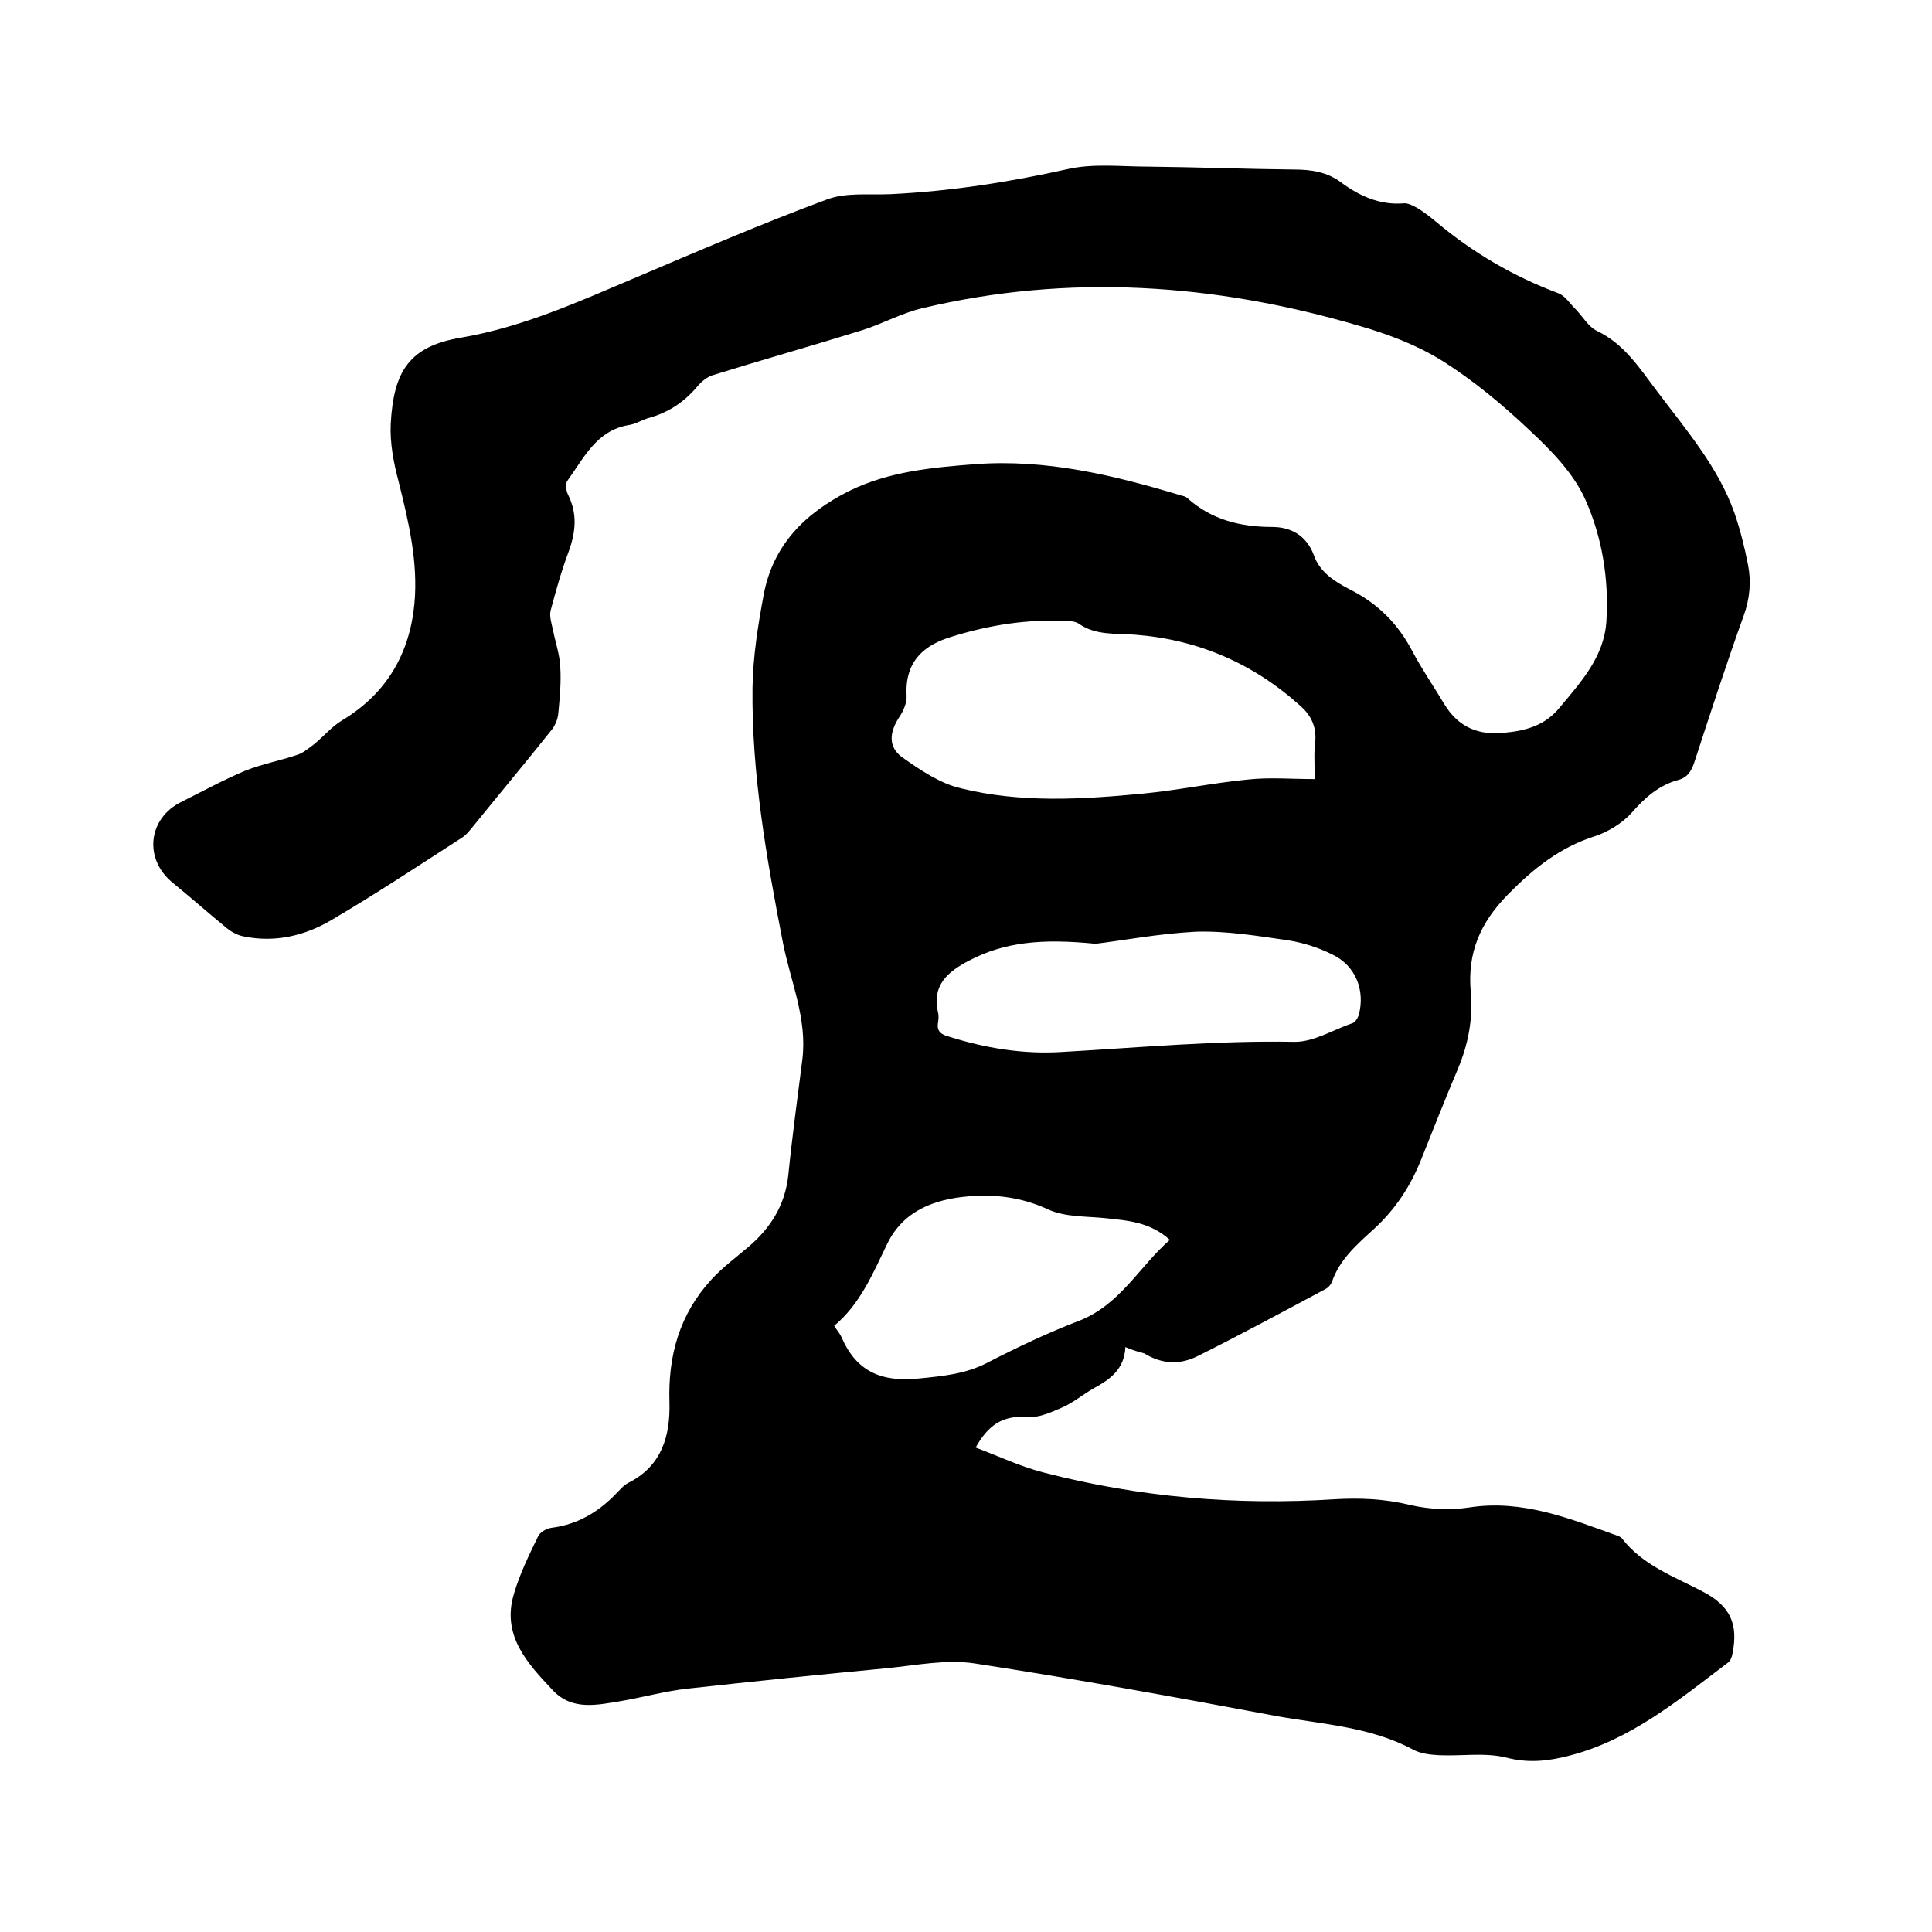
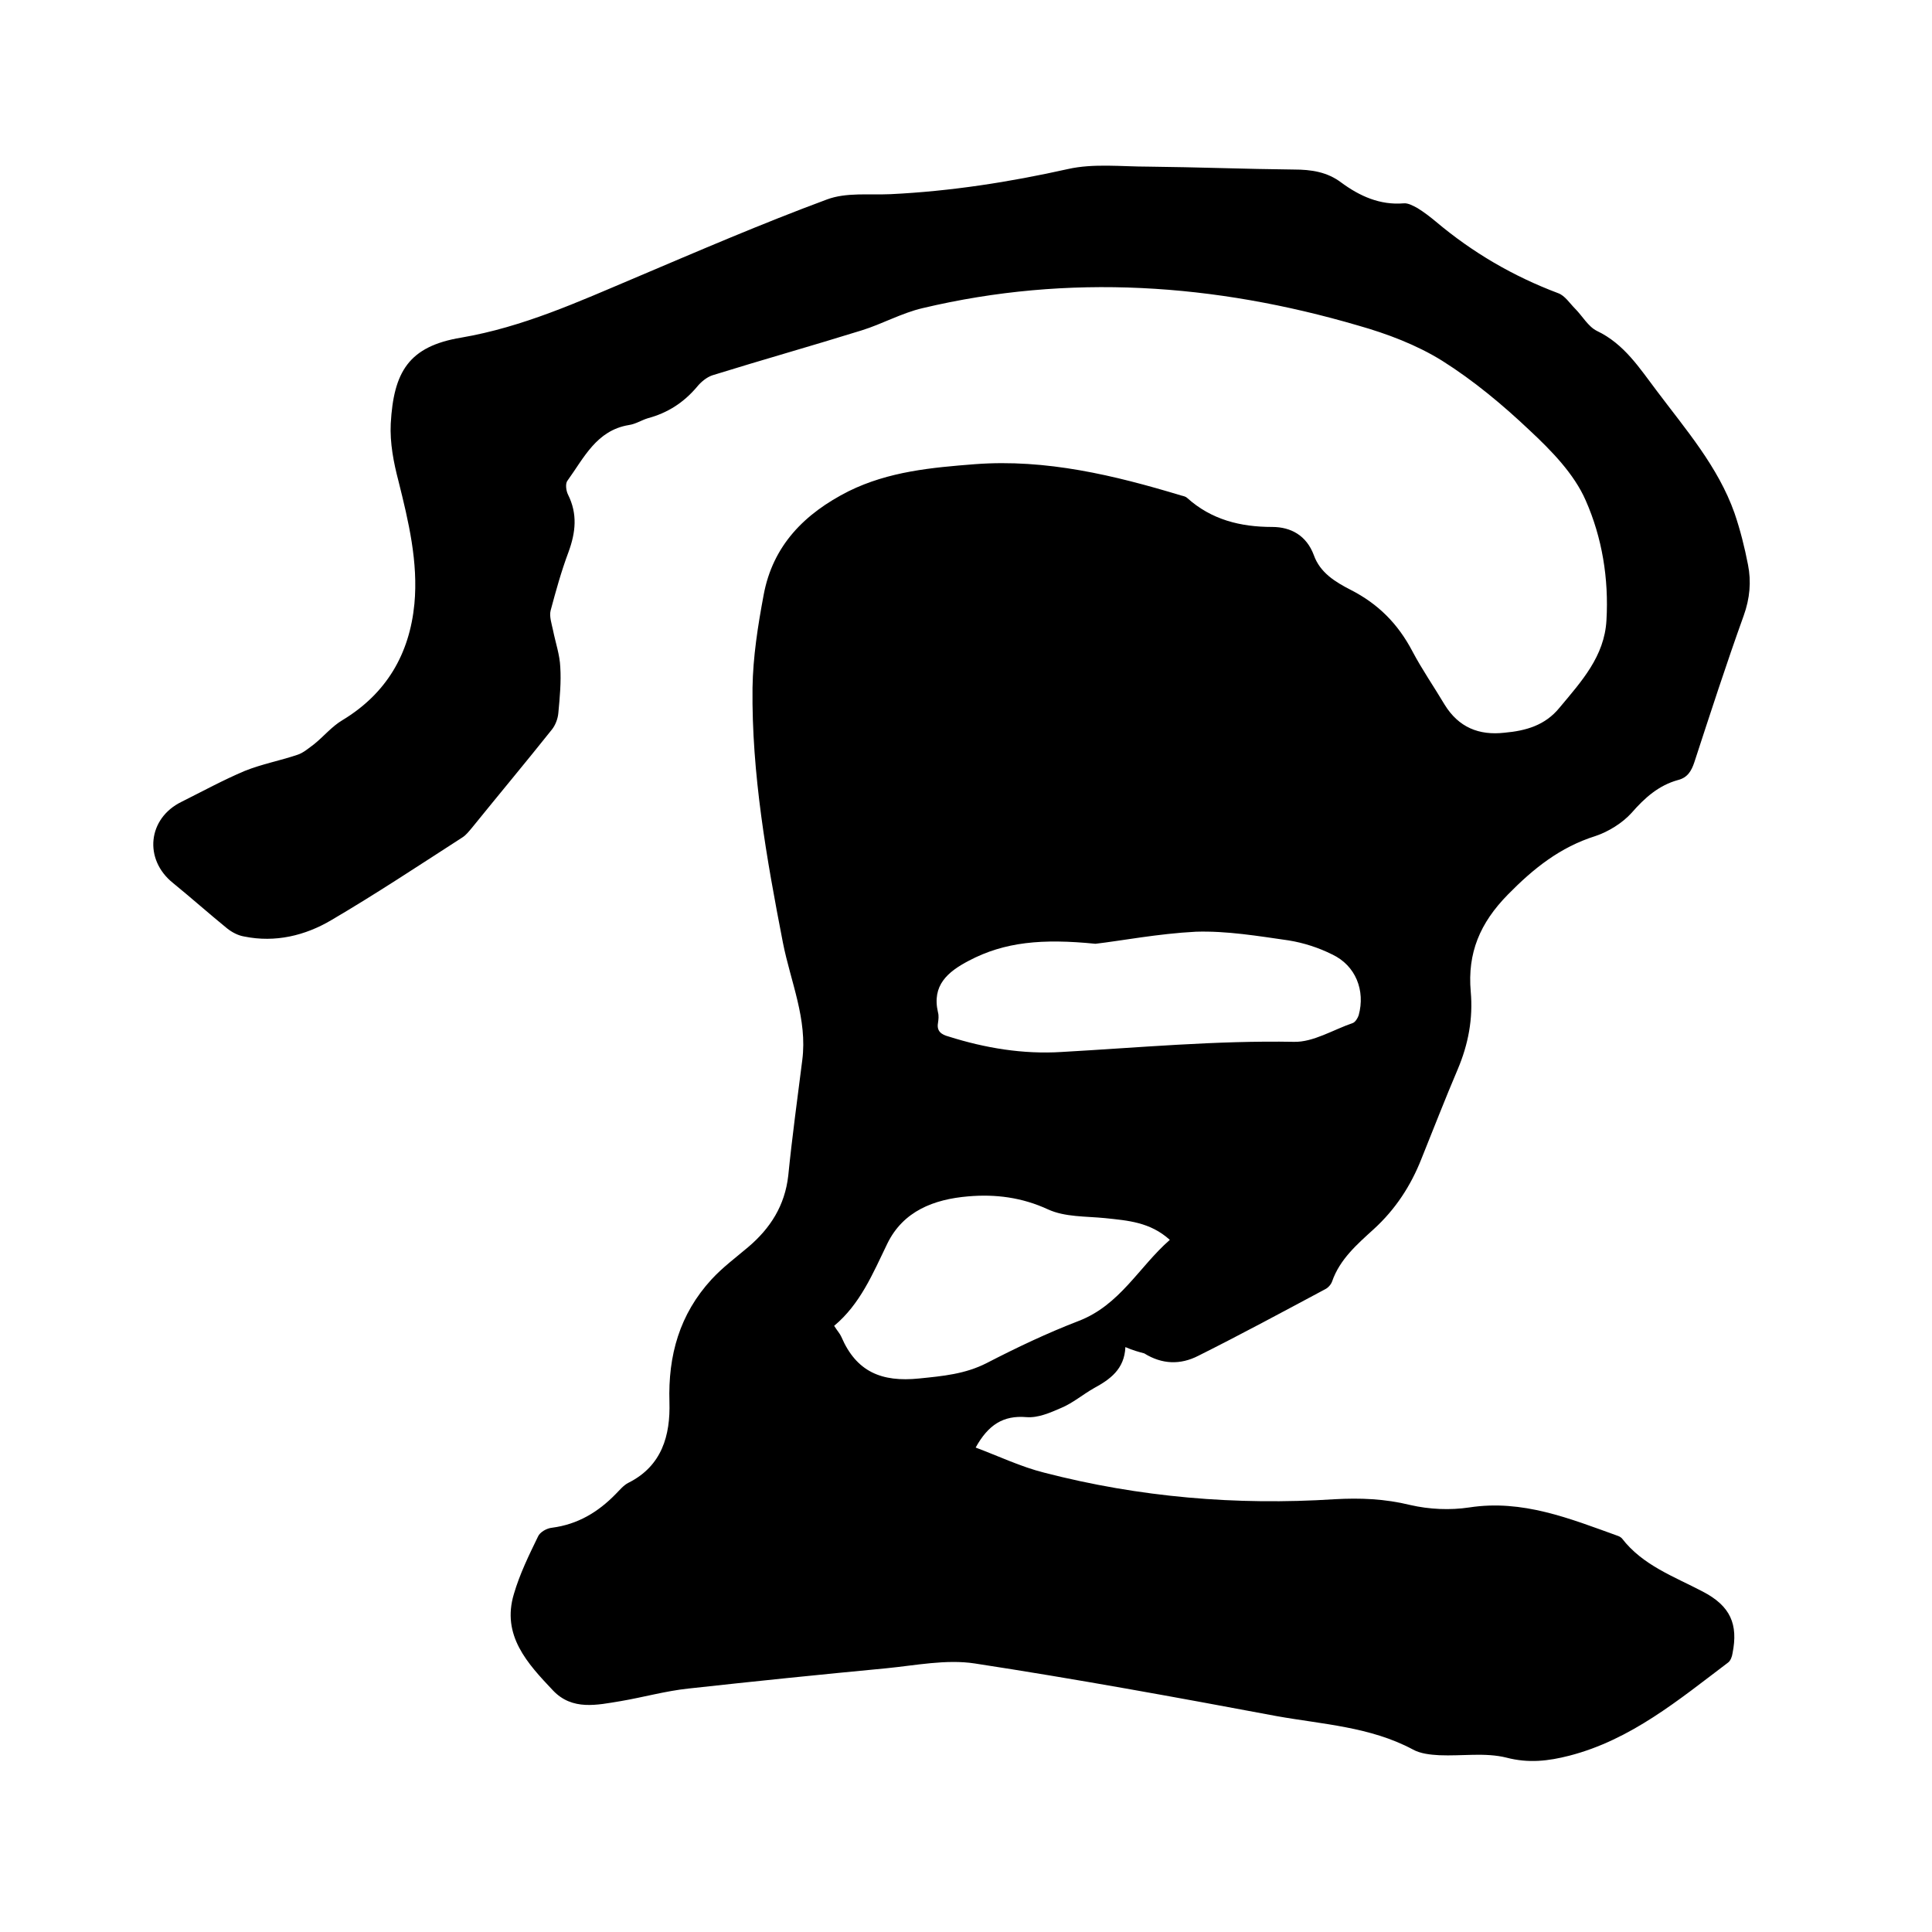
<svg xmlns="http://www.w3.org/2000/svg" enable-background="new 0 0 400 400" viewBox="0 0 400 400">
-   <path d="m233 278.9c-.2 4.6-3.2 6.7-6.5 8.5-2.3 1.3-4.4 3.1-6.8 4.1-2.3 1-4.8 2.1-7.2 1.9-4.8-.4-7.9 1.6-10.5 6.3 4.8 1.8 9.4 4 14.2 5.2 19.7 5.1 39.8 6.8 60.1 5.5 5.3-.3 10.4-.1 15.7 1.2 3.9.9 8.2 1.1 12.2.5 11-1.7 20.8 2.3 30.8 5.9.3.1.6.3.8.5 4.3 5.6 10.8 7.9 16.7 11 5.8 3 7.4 6.8 6.2 12.8-.1.7-.4 1.5-.9 1.9-10.2 7.7-20.1 16-32.9 19.3-4.3 1.1-8.4 1.6-13 .4-4.4-1.1-9.2-.3-13.9-.5-1.8-.1-3.9-.3-5.5-1.2-8.8-4.7-18.7-5.2-28.2-6.9-20.8-3.9-41.6-7.7-62.5-10.9-5.9-.9-12.2.4-18.3 1-13.7 1.3-27.4 2.7-41 4.2-4.7.5-9.3 1.8-14 2.6-4.9.8-10 2-14-2.2-5.3-5.6-10.7-11.4-8.1-20 1.2-4.1 3.1-8 5-11.9.4-.9 1.8-1.7 2.9-1.8 5.3-.7 9.5-3.2 13.2-7 .8-.8 1.6-1.8 2.6-2.3 7-3.5 8.7-9.9 8.5-16.7-.3-9.7 2.1-18.2 8.7-25.4 2.3-2.5 5-4.5 7.6-6.7 4.6-3.9 7.6-8.6 8.3-14.8.8-8 1.9-16 2.9-23.9 1.1-8.5-2.4-16.2-4-24.3-3.4-17.5-6.5-35-6.3-52.8.1-6.4 1.1-12.8 2.3-19.2 1.9-10.3 8.5-16.9 17.6-21.5 8.3-4.1 17.2-4.9 26.2-5.6 14.7-1.1 28.8 2.3 42.7 6.5.4.1.9.2 1.2.5 5 4.5 11 6 17.6 6 3.9 0 7.1 1.8 8.6 5.8 1.3 3.7 4.5 5.6 7.6 7.2 5.7 2.9 9.8 7 12.8 12.7 2 3.8 4.5 7.4 6.7 11.1 2.9 4.7 7.1 6.4 12.4 5.8 4.4-.4 8.4-1.5 11.4-5.2 4.5-5.4 9.3-10.6 9.7-18.1.5-8.6-.9-17.1-4.3-24.8-2.4-5.5-7.1-10.3-11.6-14.5-5.6-5.3-11.6-10.3-18.1-14.4-5.3-3.3-11.4-5.6-17.4-7.3-29.7-8.7-59.9-10.8-90.2-3.6-4.3 1-8.4 3.3-12.6 4.6-10.3 3.2-20.6 6.1-30.9 9.3-1.2.4-2.4 1.4-3.2 2.4-2.8 3.3-6.1 5.4-10.2 6.5-1.3.4-2.5 1.2-3.9 1.4-6.7 1.1-9.3 6.8-12.7 11.5-.5.6-.3 2.1.1 2.9 2 4 1.6 7.8.1 11.9-1.5 4-2.6 8-3.7 12.1-.3 1.2.2 2.7.5 4.1.5 2.5 1.4 5.1 1.5 7.6.2 3.1-.1 6.3-.4 9.5-.1 1.2-.6 2.5-1.3 3.4-5.5 6.9-11.1 13.6-16.6 20.4-.6.7-1.2 1.5-2 2-9 5.8-17.9 11.7-27.1 17.1-5.4 3.2-11.6 4.7-18 3.4-1.3-.2-2.6-.9-3.6-1.7-3.8-3.1-7.4-6.3-11.2-9.4-6.1-4.9-5.2-13.4 1.8-16.8 4.4-2.2 8.6-4.5 13.1-6.4 3.5-1.4 7.2-2.1 10.8-3.3 1.3-.4 2.4-1.4 3.5-2.2 2-1.6 3.7-3.7 5.9-5 9.1-5.5 13.9-13.7 14.9-24.1.8-8.6-1.2-17-3.3-25.4-1-3.8-1.8-7.9-1.6-11.9.6-10.7 3.7-16 14.6-17.8 12.8-2.2 24.2-7.4 35.8-12.3 13.2-5.6 26.4-11.3 39.9-16.3 4-1.5 8.7-.9 13.2-1.1 12.4-.6 24.6-2.5 36.7-5.2 5.3-1.2 11.1-.5 16.7-.5 10 .1 20.1.5 30.1.6 3.6 0 6.9.5 9.8 2.7 3.8 2.8 8 4.7 12.9 4.3.9-.1 2 .5 2.9 1 1.3.8 2.6 1.8 3.8 2.8 7.6 6.4 16 11.3 25.3 14.8 1.4.5 2.4 2.1 3.5 3.2 1.5 1.5 2.7 3.7 4.5 4.6 5.7 2.7 8.9 7.8 12.4 12.4 6 8 12.7 15.7 16.1 25.3 1.2 3.5 2.1 7.1 2.8 10.7.7 3.5.4 7-.9 10.6-3.6 10-6.9 20.2-10.2 30.3-.6 1.8-1.4 3.2-3.4 3.7-4 1.1-6.9 3.7-9.6 6.8-1.9 2.1-4.8 3.9-7.5 4.8-7.3 2.3-12.8 6.7-18.1 12.1-5.8 5.9-8.4 12.1-7.7 20.1.5 5.6-.5 10.9-2.7 16.1-2.6 6.1-5 12.3-7.5 18.5-2.2 5.6-5.4 10.5-9.9 14.6-3.4 3.1-7 6.2-8.6 10.8-.2.6-.8 1.3-1.4 1.6-8.8 4.7-17.5 9.4-26.3 13.8-3.7 1.9-7.5 1.8-11.2-.5-1.1-.3-2.3-.6-3.9-1.3zm39.2-117.6c0-3.1-.2-5.4.1-7.7.3-3-.8-5.4-2.9-7.3-9.8-8.9-21.3-13.9-34.5-14.9-4-.3-8 .2-11.6-2.3-.6-.4-1.4-.5-2.1-.5-8.3-.5-16.5.8-24.4 3.3-5.2 1.6-9.5 4.8-9.1 12.1.1 1.5-.7 3.3-1.6 4.6-2 3.1-2.2 6.1.7 8.2 3.7 2.6 7.8 5.4 12.1 6.4 12.5 3.1 25.2 2.3 37.8 1.1 7.2-.7 14.4-2.2 21.6-2.9 4.5-.5 9-.1 13.9-.1zm-45.4 34.1c-11-1.1-18.8-.4-26.2 3.5-4.4 2.3-7.7 5.1-6.4 10.7.2.7.1 1.5 0 2.2-.3 1.7.7 2.4 2.2 2.8 7.6 2.4 15.4 3.7 23.4 3.2 16-.9 32-2.4 48.1-2.1 4 .1 8.1-2.5 12.2-3.9.5-.2 1-1 1.2-1.6 1.4-5.1-.6-10.3-5.5-12.6-2.8-1.4-5.9-2.4-9-2.9-6.3-.9-12.8-2-19.2-1.8-7.8.4-15.6 1.9-20.8 2.5zm-54.1 79.1c.7 1.1 1.2 1.6 1.5 2.3 3.1 7.2 8.3 9.4 16.1 8.6 4.9-.5 9.5-.9 14-3.2 6.2-3.2 12.5-6.2 19-8.7 8.6-3.3 12.5-11.2 18.9-16.8-4.1-3.7-8.7-4-13.4-4.5-4-.4-8.3-.2-11.8-1.8-5.4-2.5-10.9-3.2-16.6-2.7-7 .6-13.4 3-16.7 9.8-3 6.2-5.6 12.5-11 17z" />
+   <path d="m233 278.9c-.2 4.6-3.2 6.7-6.5 8.5-2.3 1.3-4.4 3.1-6.8 4.1-2.3 1-4.8 2.1-7.2 1.9-4.8-.4-7.9 1.6-10.5 6.3 4.8 1.8 9.4 4 14.2 5.2 19.7 5.1 39.8 6.8 60.1 5.5 5.3-.3 10.4-.1 15.7 1.2 3.9.9 8.2 1.1 12.2.5 11-1.7 20.8 2.3 30.8 5.9.3.1.6.3.8.5 4.3 5.6 10.8 7.9 16.7 11 5.8 3 7.4 6.8 6.2 12.8-.1.7-.4 1.5-.9 1.9-10.2 7.7-20.1 16-32.9 19.3-4.3 1.1-8.4 1.6-13 .4-4.4-1.1-9.2-.3-13.9-.5-1.8-.1-3.9-.3-5.5-1.2-8.8-4.7-18.7-5.2-28.2-6.9-20.8-3.9-41.6-7.7-62.5-10.9-5.9-.9-12.2.4-18.3 1-13.7 1.3-27.4 2.7-41 4.2-4.7.5-9.3 1.8-14 2.6-4.9.8-10 2-14-2.2-5.3-5.6-10.7-11.4-8.1-20 1.2-4.1 3.1-8 5-11.9.4-.9 1.8-1.7 2.9-1.8 5.3-.7 9.5-3.2 13.2-7 .8-.8 1.6-1.8 2.6-2.3 7-3.5 8.7-9.9 8.5-16.7-.3-9.7 2.1-18.2 8.7-25.4 2.3-2.5 5-4.5 7.6-6.7 4.6-3.9 7.6-8.6 8.3-14.8.8-8 1.9-16 2.9-23.9 1.1-8.5-2.4-16.2-4-24.3-3.4-17.5-6.5-35-6.3-52.8.1-6.4 1.1-12.8 2.3-19.2 1.9-10.3 8.5-16.9 17.6-21.5 8.3-4.1 17.2-4.9 26.2-5.6 14.7-1.1 28.8 2.3 42.7 6.5.4.1.9.2 1.2.5 5 4.5 11 6 17.6 6 3.9 0 7.1 1.8 8.6 5.8 1.3 3.7 4.5 5.6 7.6 7.2 5.7 2.9 9.8 7 12.8 12.7 2 3.8 4.5 7.4 6.7 11.1 2.9 4.7 7.1 6.4 12.4 5.8 4.4-.4 8.4-1.5 11.4-5.2 4.5-5.4 9.3-10.6 9.7-18.1.5-8.6-.9-17.1-4.3-24.8-2.4-5.5-7.1-10.3-11.6-14.5-5.6-5.3-11.6-10.3-18.1-14.4-5.3-3.3-11.4-5.6-17.4-7.3-29.7-8.7-59.9-10.8-90.2-3.6-4.3 1-8.4 3.3-12.6 4.6-10.3 3.2-20.6 6.1-30.9 9.3-1.2.4-2.4 1.4-3.2 2.4-2.8 3.3-6.1 5.4-10.2 6.5-1.3.4-2.5 1.2-3.9 1.4-6.7 1.1-9.3 6.8-12.7 11.5-.5.6-.3 2.1.1 2.9 2 4 1.6 7.8.1 11.9-1.5 4-2.6 8-3.7 12.1-.3 1.2.2 2.7.5 4.1.5 2.5 1.4 5.1 1.5 7.6.2 3.1-.1 6.3-.4 9.5-.1 1.2-.6 2.5-1.3 3.4-5.5 6.9-11.1 13.6-16.6 20.4-.6.7-1.2 1.5-2 2-9 5.8-17.9 11.7-27.1 17.1-5.4 3.2-11.6 4.7-18 3.4-1.3-.2-2.6-.9-3.6-1.7-3.8-3.1-7.4-6.3-11.2-9.4-6.1-4.9-5.2-13.4 1.8-16.8 4.4-2.2 8.6-4.5 13.1-6.4 3.5-1.4 7.2-2.1 10.8-3.3 1.3-.4 2.4-1.4 3.5-2.2 2-1.6 3.7-3.7 5.9-5 9.1-5.5 13.9-13.7 14.9-24.1.8-8.6-1.2-17-3.3-25.4-1-3.8-1.8-7.9-1.6-11.9.6-10.7 3.7-16 14.6-17.8 12.8-2.2 24.2-7.4 35.8-12.3 13.2-5.6 26.4-11.3 39.9-16.3 4-1.5 8.7-.9 13.2-1.1 12.4-.6 24.6-2.5 36.7-5.2 5.3-1.2 11.1-.5 16.7-.5 10 .1 20.1.5 30.1.6 3.6 0 6.9.5 9.8 2.7 3.8 2.8 8 4.7 12.9 4.3.9-.1 2 .5 2.9 1 1.3.8 2.6 1.8 3.8 2.8 7.6 6.4 16 11.3 25.3 14.8 1.4.5 2.4 2.1 3.5 3.2 1.5 1.5 2.7 3.7 4.5 4.6 5.7 2.7 8.9 7.8 12.4 12.4 6 8 12.7 15.7 16.1 25.3 1.2 3.5 2.1 7.1 2.8 10.7.7 3.5.4 7-.9 10.6-3.6 10-6.9 20.2-10.2 30.3-.6 1.8-1.4 3.2-3.4 3.7-4 1.1-6.9 3.7-9.6 6.8-1.9 2.1-4.8 3.9-7.5 4.8-7.3 2.3-12.8 6.7-18.1 12.1-5.8 5.9-8.4 12.1-7.7 20.1.5 5.6-.5 10.9-2.7 16.1-2.6 6.1-5 12.3-7.5 18.5-2.2 5.6-5.4 10.5-9.9 14.6-3.4 3.1-7 6.2-8.6 10.8-.2.6-.8 1.3-1.4 1.6-8.8 4.7-17.5 9.4-26.3 13.8-3.7 1.9-7.5 1.8-11.2-.5-1.1-.3-2.3-.6-3.9-1.3zm39.2-117.6zm-45.4 34.1c-11-1.1-18.8-.4-26.2 3.5-4.4 2.3-7.7 5.1-6.4 10.7.2.7.1 1.5 0 2.2-.3 1.7.7 2.4 2.2 2.8 7.6 2.4 15.4 3.7 23.4 3.2 16-.9 32-2.4 48.1-2.1 4 .1 8.1-2.5 12.2-3.9.5-.2 1-1 1.2-1.6 1.4-5.1-.6-10.3-5.5-12.6-2.8-1.4-5.9-2.4-9-2.9-6.3-.9-12.8-2-19.2-1.8-7.8.4-15.6 1.9-20.8 2.5zm-54.1 79.1c.7 1.1 1.2 1.6 1.5 2.3 3.1 7.2 8.3 9.4 16.1 8.6 4.9-.5 9.5-.9 14-3.2 6.2-3.2 12.5-6.2 19-8.7 8.6-3.3 12.5-11.2 18.9-16.8-4.1-3.7-8.7-4-13.4-4.5-4-.4-8.3-.2-11.8-1.8-5.4-2.5-10.9-3.2-16.6-2.7-7 .6-13.4 3-16.7 9.8-3 6.2-5.6 12.5-11 17z" />
</svg>